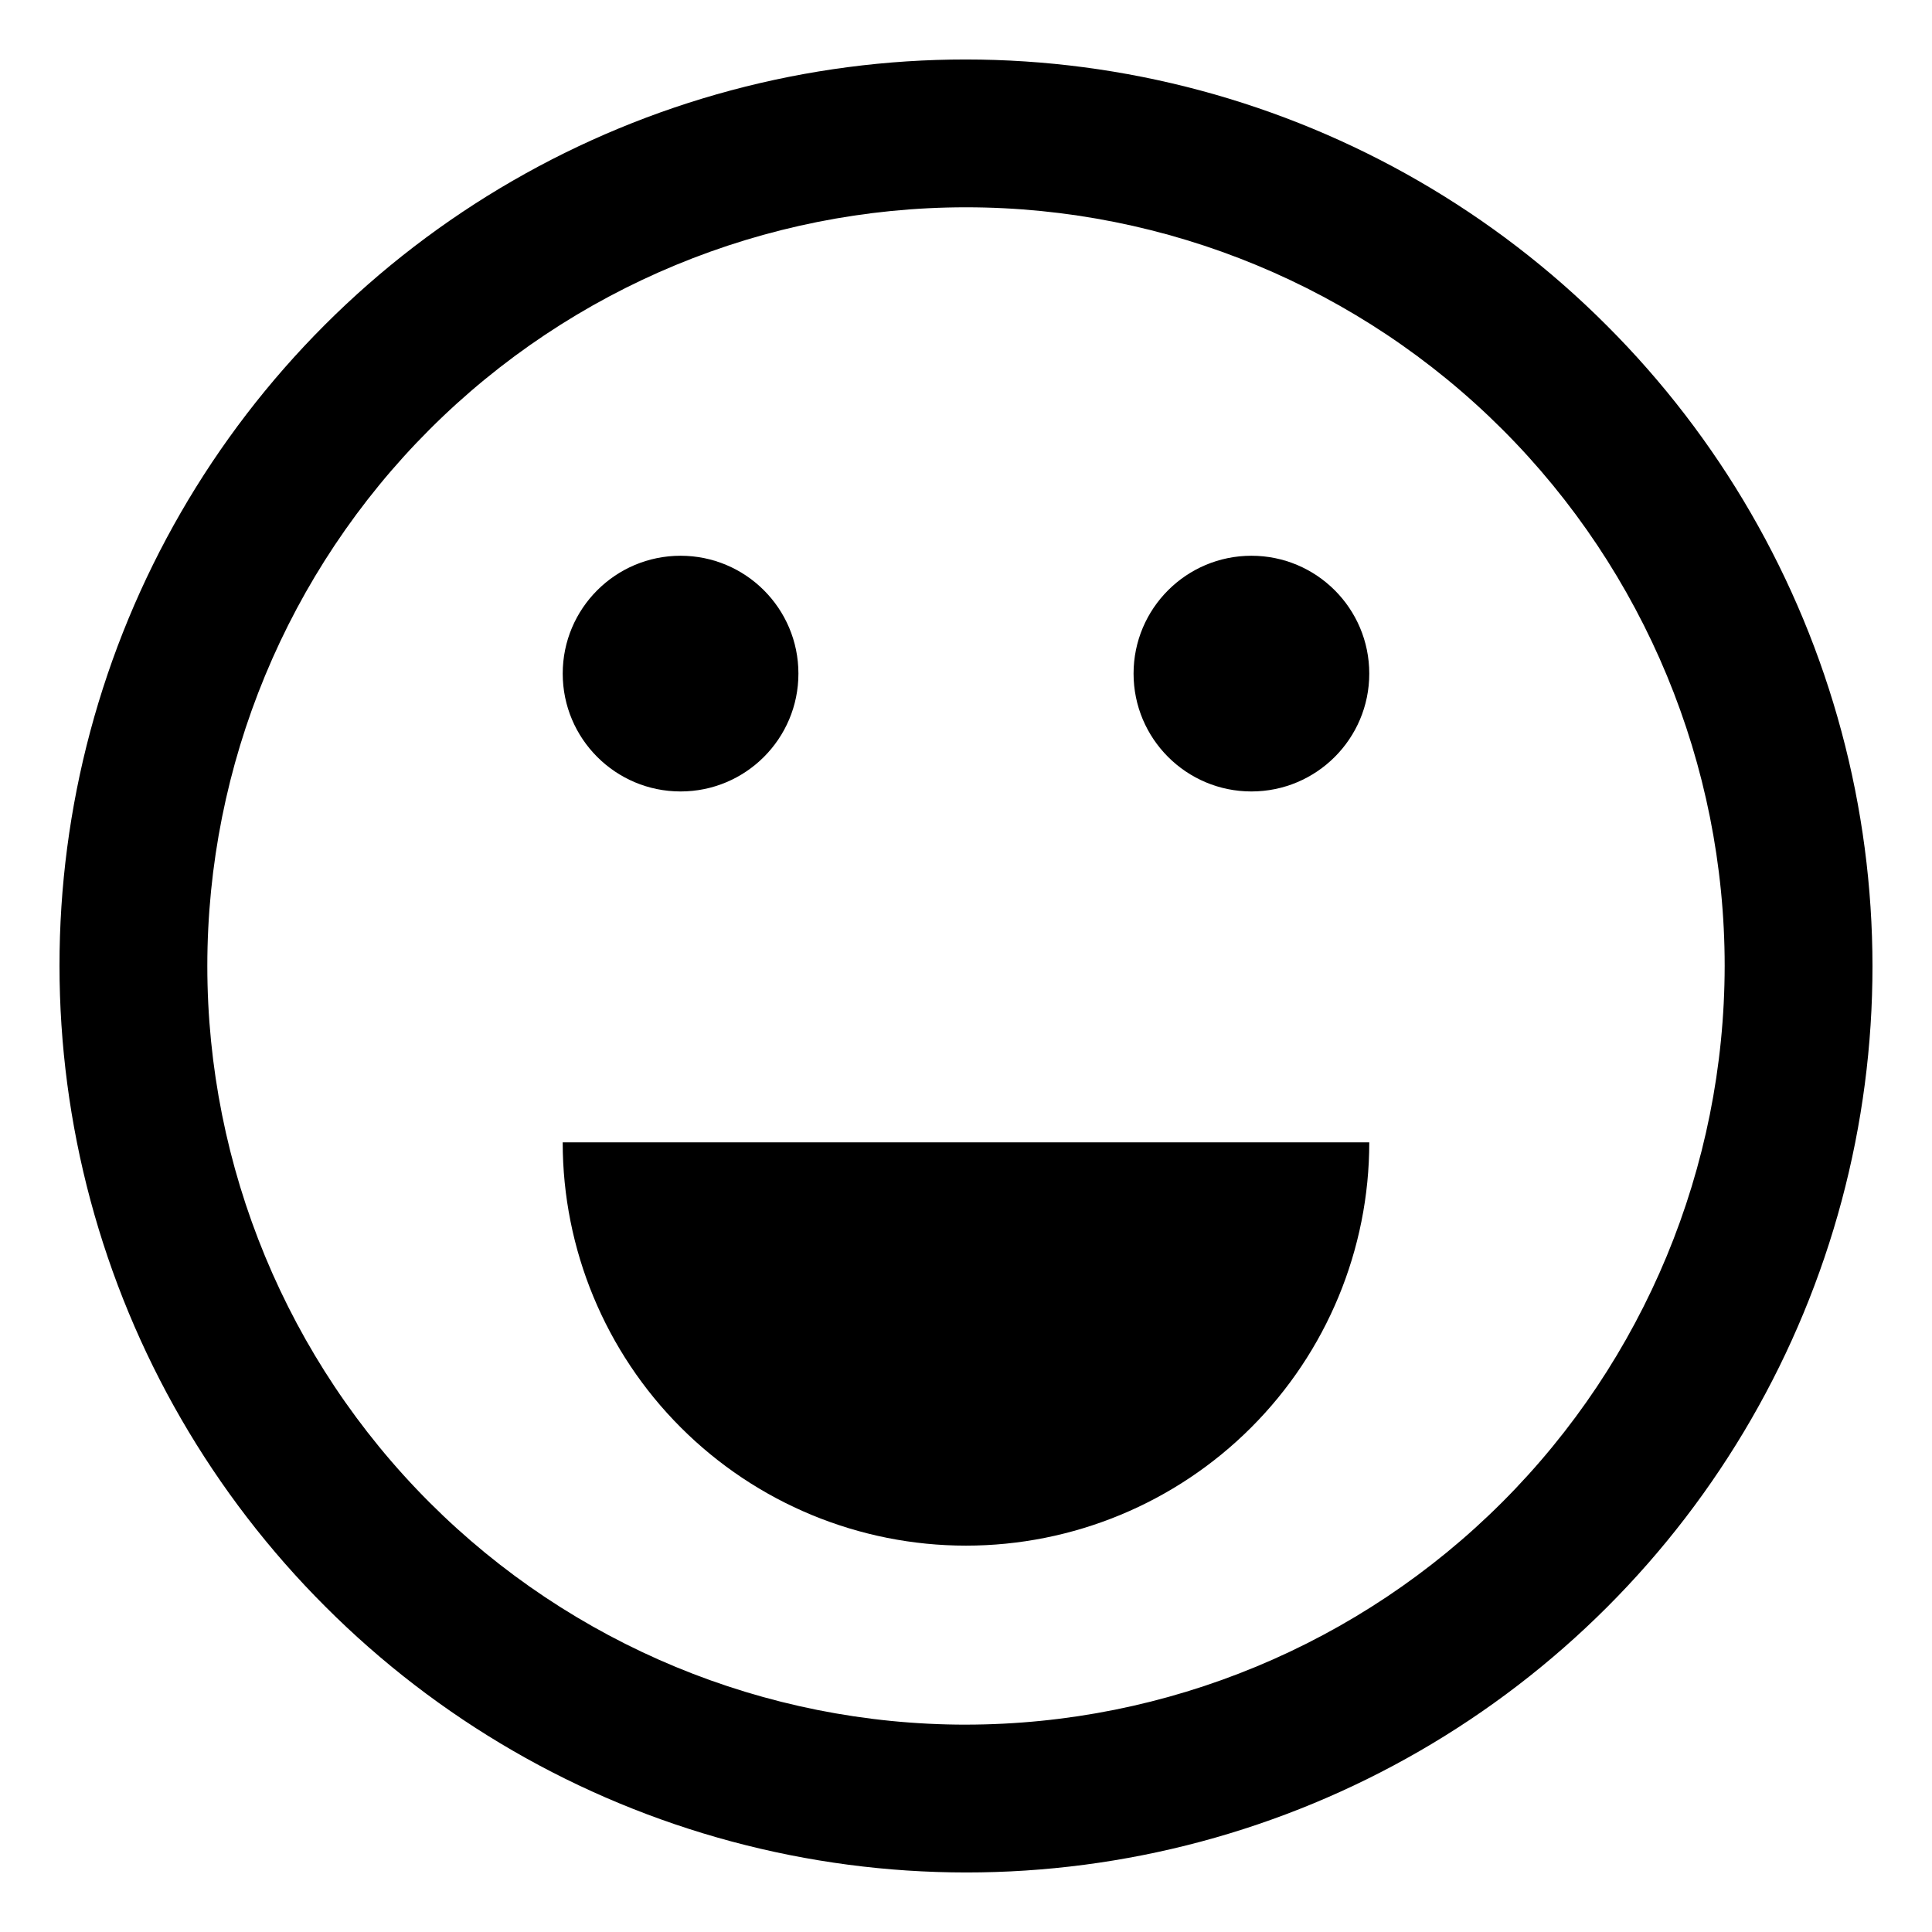
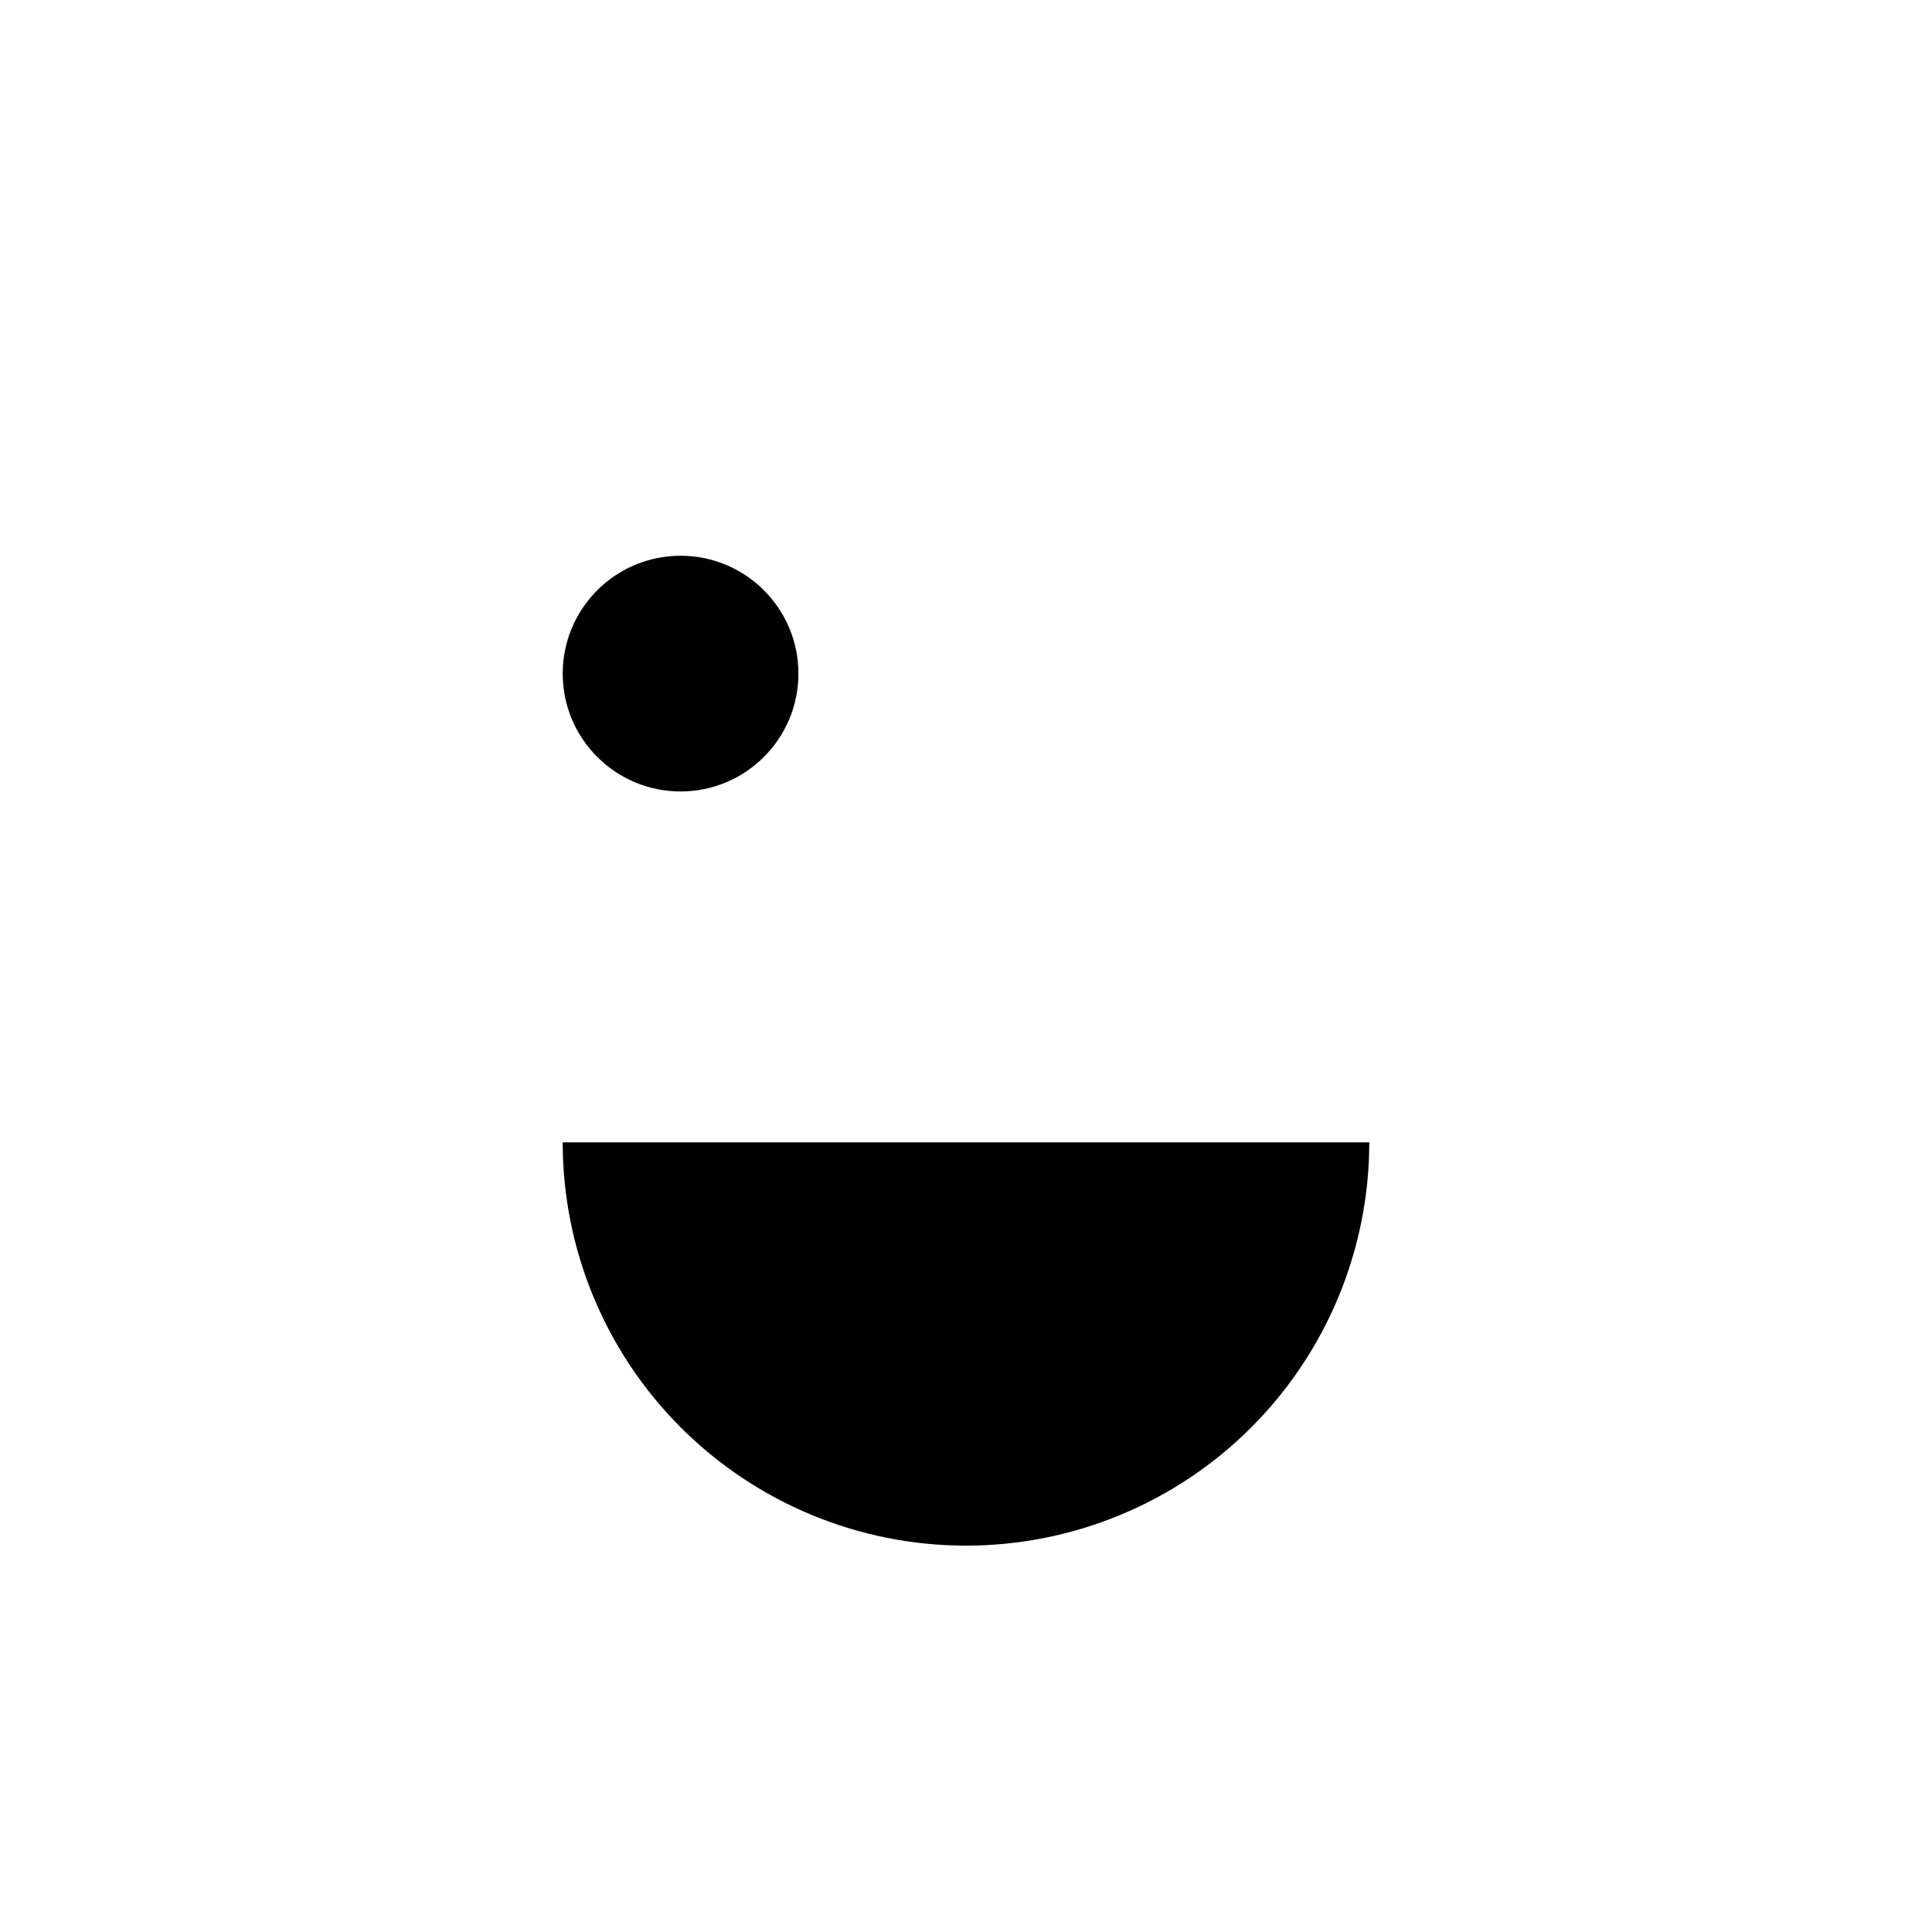
<svg xmlns="http://www.w3.org/2000/svg" fill="#000000" width="800px" height="800px" version="1.1" viewBox="144 144 512 512">
  <g>
-     <path d="m569.77 230.22c-29.793-29.84-66.922-51.305-107.64-62.242-40.727-10.934-83.613-10.953-124.34-0.051-40.734 10.906-77.879 32.344-107.7 62.16s-51.254 66.961-62.16 107.7c-10.902 40.73-10.883 83.617 0.051 124.34 10.938 40.723 32.402 77.852 62.242 107.64 29.797 29.84 66.922 51.309 107.64 62.242 40.727 10.938 83.613 10.953 124.35 0.051 40.73-10.902 77.875-32.344 107.69-62.16s51.258-66.961 62.16-107.69c10.902-40.734 10.887-83.621-0.051-124.35-10.934-40.723-32.402-77.848-62.242-107.64zm-169.77 370.83c-53.324 0-104.46-21.184-142.17-58.887-37.703-37.707-58.887-88.848-58.887-142.17 0-53.324 21.184-104.46 58.887-142.17 37.707-37.703 88.848-58.887 142.17-58.887 53.32 0 104.46 21.184 142.17 58.887 37.703 37.707 58.887 88.848 58.887 142.17-0.059 53.305-21.262 104.41-58.953 142.1-37.695 37.691-88.797 58.895-142.1 58.953z" />
    <path d="m400 553.61c28.344 0 55.527-11.262 75.566-31.305 20.043-20.039 31.305-47.223 31.305-75.566h-213.75c0 28.344 11.262 55.527 31.305 75.566 20.043 20.043 47.227 31.305 75.57 31.305z" />
    <path d="m355.59 322.51c0 17.25-13.984 31.234-31.23 31.234-17.25 0-31.234-13.984-31.234-31.234s13.984-31.23 31.234-31.23c17.246 0 31.23 13.98 31.23 31.23" />
-     <path d="m506.87 322.51c0 17.25-13.984 31.234-31.23 31.234-17.25 0-31.234-13.984-31.234-31.234s13.984-31.23 31.234-31.23c17.246 0 31.23 13.98 31.23 31.23" />
  </g>
</svg>